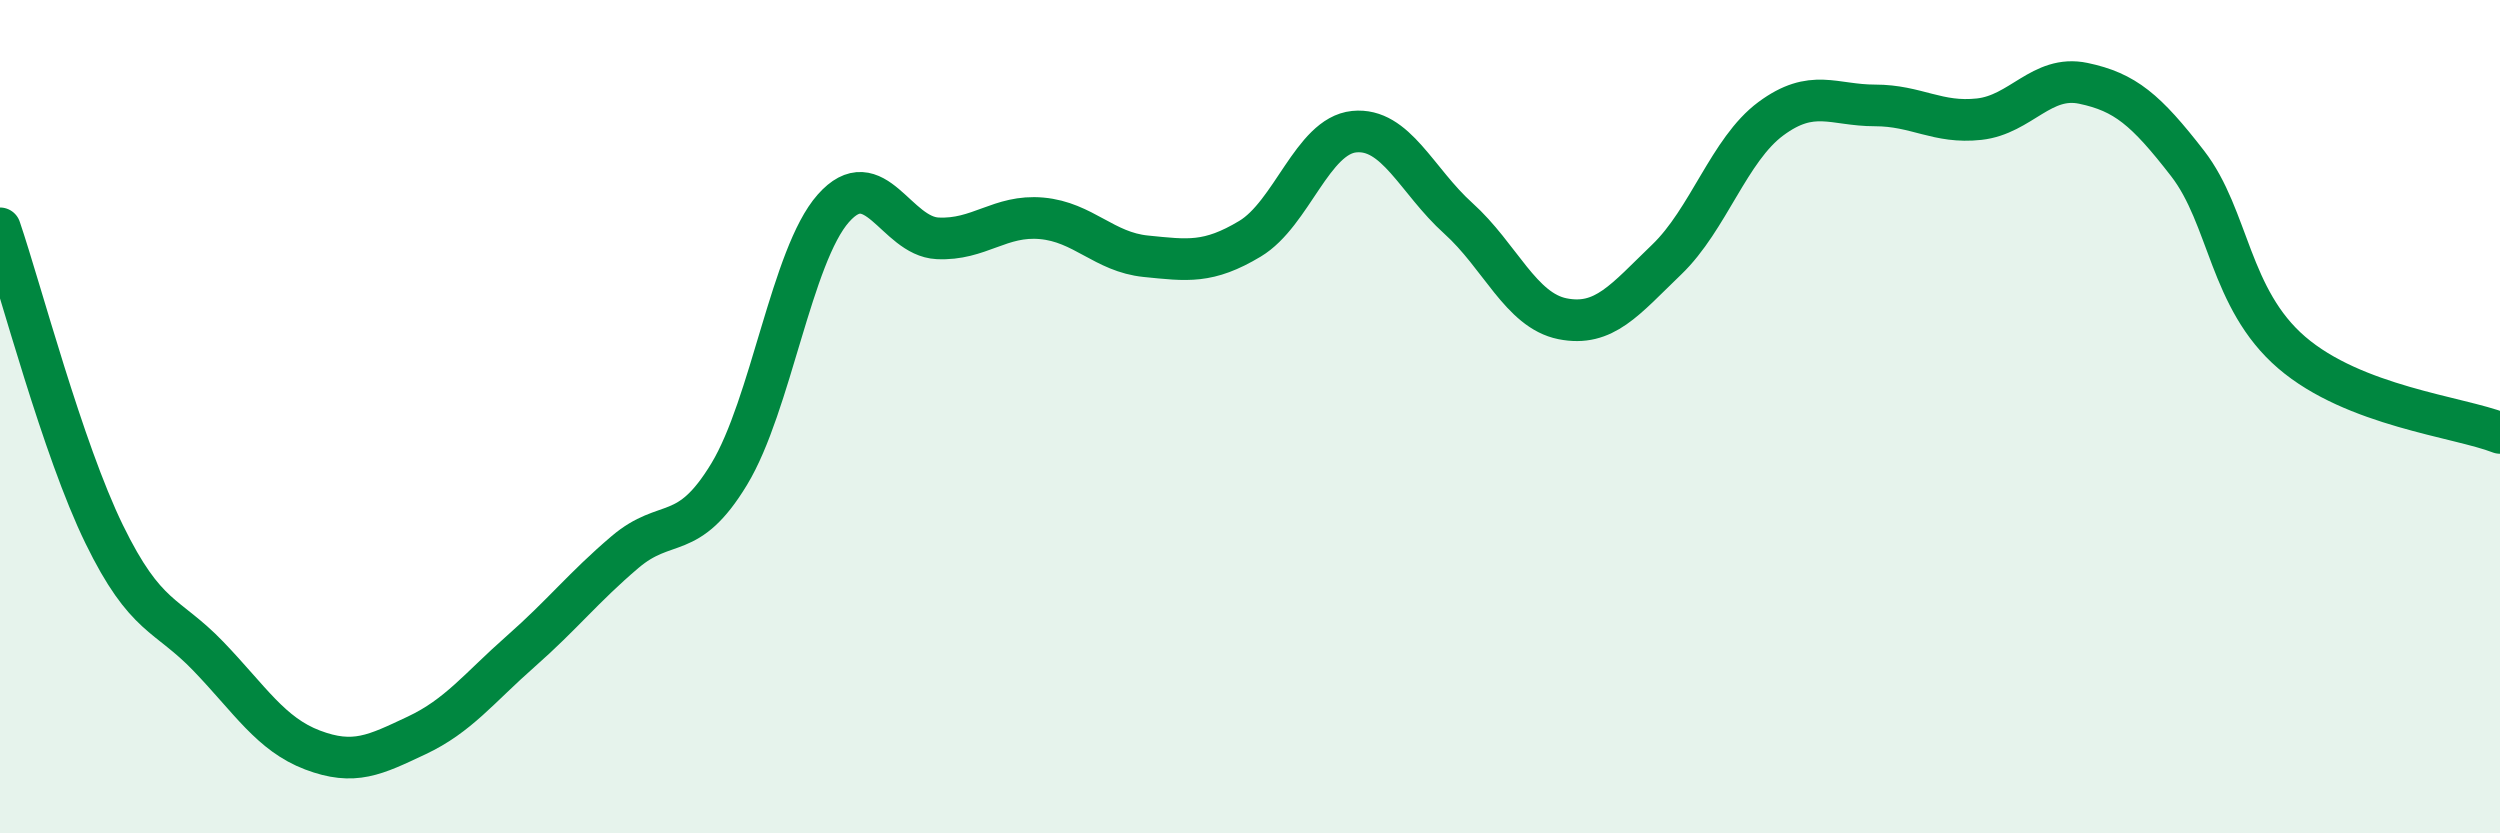
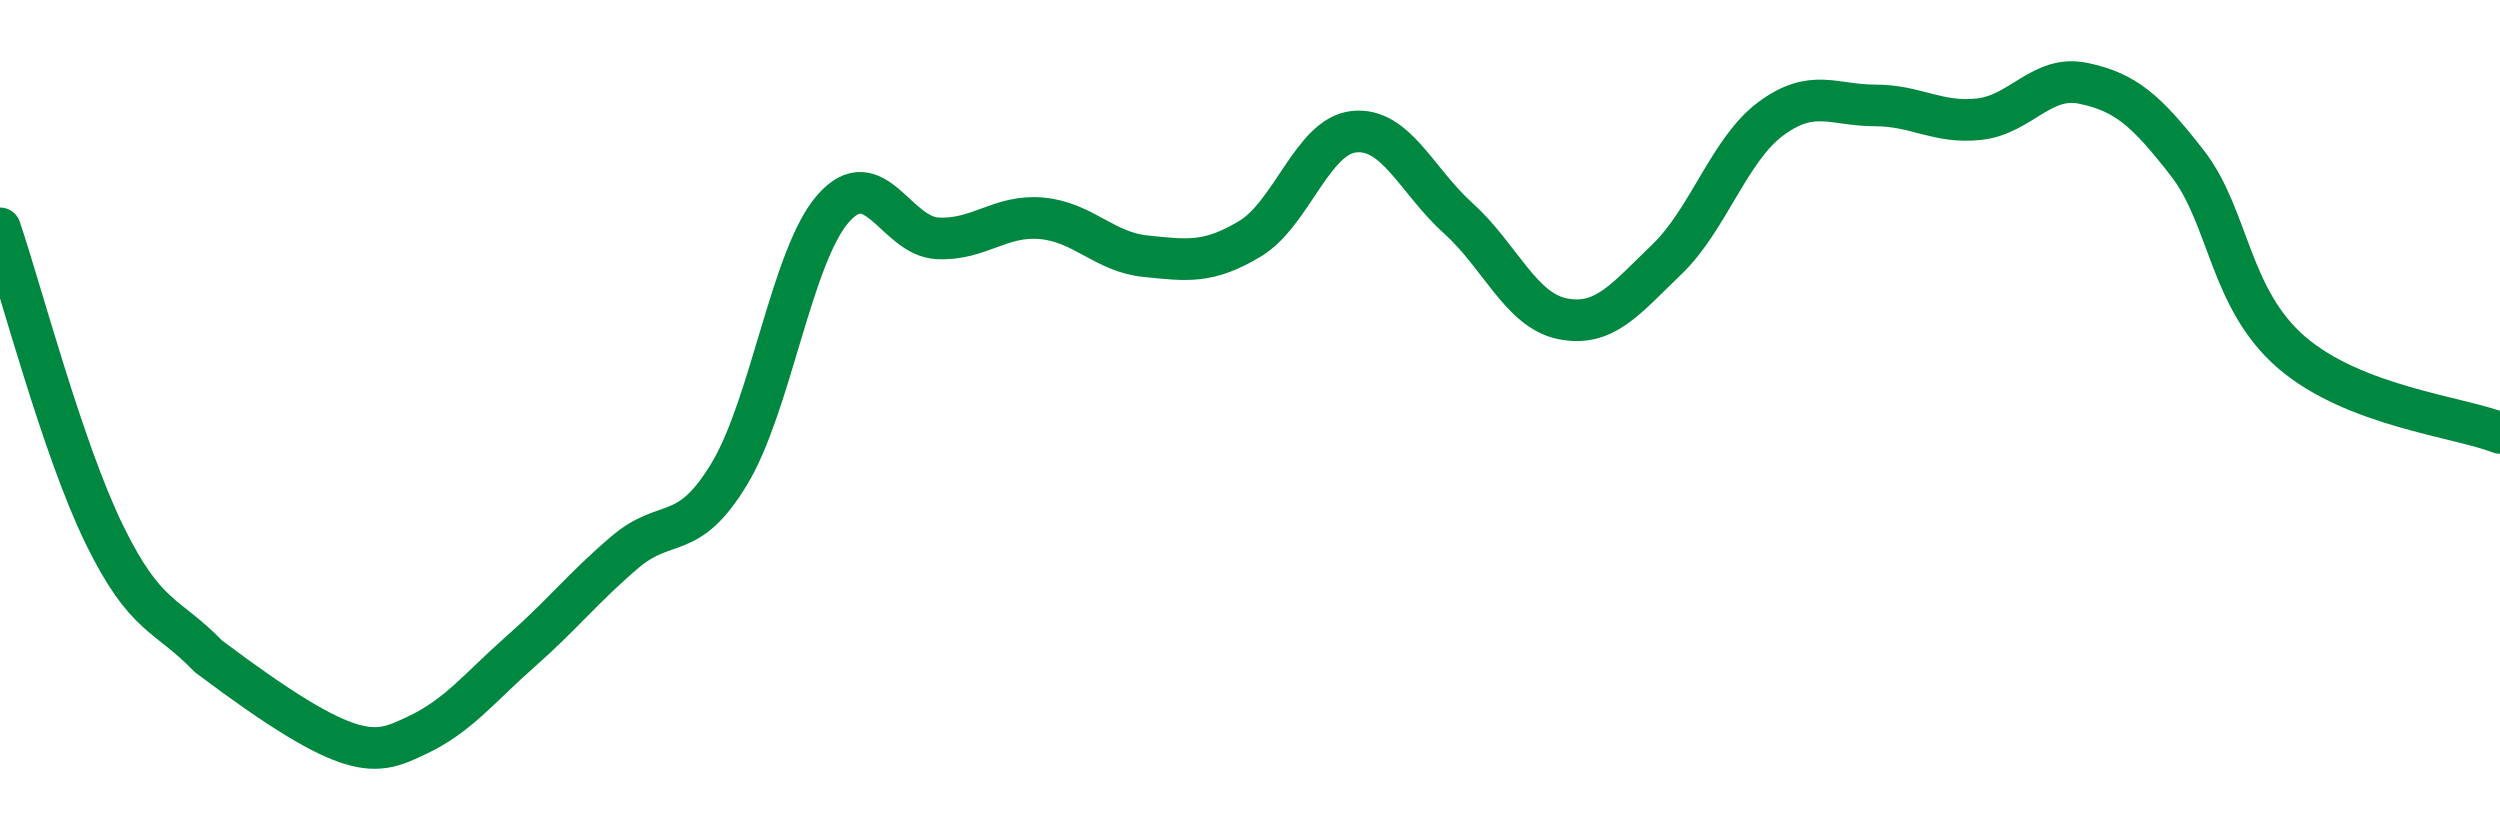
<svg xmlns="http://www.w3.org/2000/svg" width="60" height="20" viewBox="0 0 60 20">
-   <path d="M 0,5.48 C 0.5,6.95 1.5,10.77 2.5,12.82 C 3.5,14.87 4,14.71 5,15.75 C 6,16.79 6.5,17.62 7.5,18 C 8.5,18.38 9,18.12 10,17.65 C 11,17.18 11.5,16.51 12.5,15.63 C 13.5,14.75 14,14.1 15,13.25 C 16,12.4 16.5,13.03 17.5,11.38 C 18.5,9.73 19,6.13 20,5 C 21,3.87 21.5,5.67 22.5,5.72 C 23.5,5.77 24,5.15 25,5.24 C 26,5.33 26.5,6.05 27.5,6.15 C 28.5,6.25 29,6.33 30,5.73 C 31,5.13 31.5,3.26 32.5,3.16 C 33.5,3.06 34,4.34 35,5.24 C 36,6.14 36.5,7.45 37.5,7.65 C 38.5,7.85 39,7.19 40,6.23 C 41,5.27 41.5,3.59 42.5,2.85 C 43.5,2.11 44,2.53 45,2.53 C 46,2.53 46.5,2.97 47.5,2.86 C 48.5,2.75 49,1.79 50,2 C 51,2.21 51.5,2.63 52.5,3.92 C 53.5,5.21 53.5,7.17 55,8.46 C 56.5,9.75 59,10 60,10.39L60 20L0 20Z" fill="#008740" opacity="0.1" stroke-linecap="round" stroke-linejoin="round" />
-   <path d="M 0,5.48 C 0.5,6.95 1.5,10.77 2.5,12.82 C 3.5,14.87 4,14.71 5,15.75 C 6,16.79 6.5,17.62 7.5,18 C 8.5,18.38 9,18.12 10,17.65 C 11,17.18 11.5,16.51 12.5,15.63 C 13.5,14.75 14,14.1 15,13.25 C 16,12.4 16.5,13.03 17.5,11.38 C 18.5,9.73 19,6.13 20,5 C 21,3.87 21.5,5.67 22.5,5.72 C 23.5,5.77 24,5.15 25,5.24 C 26,5.33 26.5,6.05 27.5,6.15 C 28.5,6.25 29,6.33 30,5.73 C 31,5.13 31.5,3.26 32.5,3.16 C 33.5,3.06 34,4.34 35,5.24 C 36,6.14 36.5,7.45 37.5,7.65 C 38.5,7.85 39,7.19 40,6.23 C 41,5.27 41.5,3.59 42.5,2.85 C 43.5,2.11 44,2.53 45,2.53 C 46,2.53 46.5,2.97 47.5,2.86 C 48.5,2.75 49,1.79 50,2 C 51,2.21 51.5,2.63 52.5,3.92 C 53.5,5.21 53.5,7.17 55,8.46 C 56.5,9.75 59,10 60,10.39" stroke="#008740" stroke-width="1" fill="none" stroke-linecap="round" stroke-linejoin="round" />
+   <path d="M 0,5.48 C 0.5,6.95 1.5,10.77 2.5,12.82 C 3.5,14.87 4,14.71 5,15.75 C 8.5,18.38 9,18.12 10,17.65 C 11,17.18 11.5,16.51 12.5,15.63 C 13.5,14.75 14,14.1 15,13.25 C 16,12.4 16.5,13.03 17.5,11.38 C 18.5,9.73 19,6.13 20,5 C 21,3.87 21.5,5.67 22.5,5.72 C 23.5,5.77 24,5.15 25,5.24 C 26,5.33 26.5,6.05 27.5,6.15 C 28.5,6.25 29,6.33 30,5.73 C 31,5.13 31.5,3.26 32.5,3.16 C 33.5,3.06 34,4.34 35,5.24 C 36,6.14 36.5,7.45 37.5,7.65 C 38.5,7.85 39,7.19 40,6.23 C 41,5.27 41.5,3.59 42.5,2.85 C 43.5,2.11 44,2.53 45,2.53 C 46,2.53 46.5,2.97 47.5,2.86 C 48.5,2.75 49,1.79 50,2 C 51,2.21 51.5,2.63 52.5,3.92 C 53.5,5.21 53.5,7.17 55,8.46 C 56.5,9.75 59,10 60,10.39" stroke="#008740" stroke-width="1" fill="none" stroke-linecap="round" stroke-linejoin="round" />
</svg>